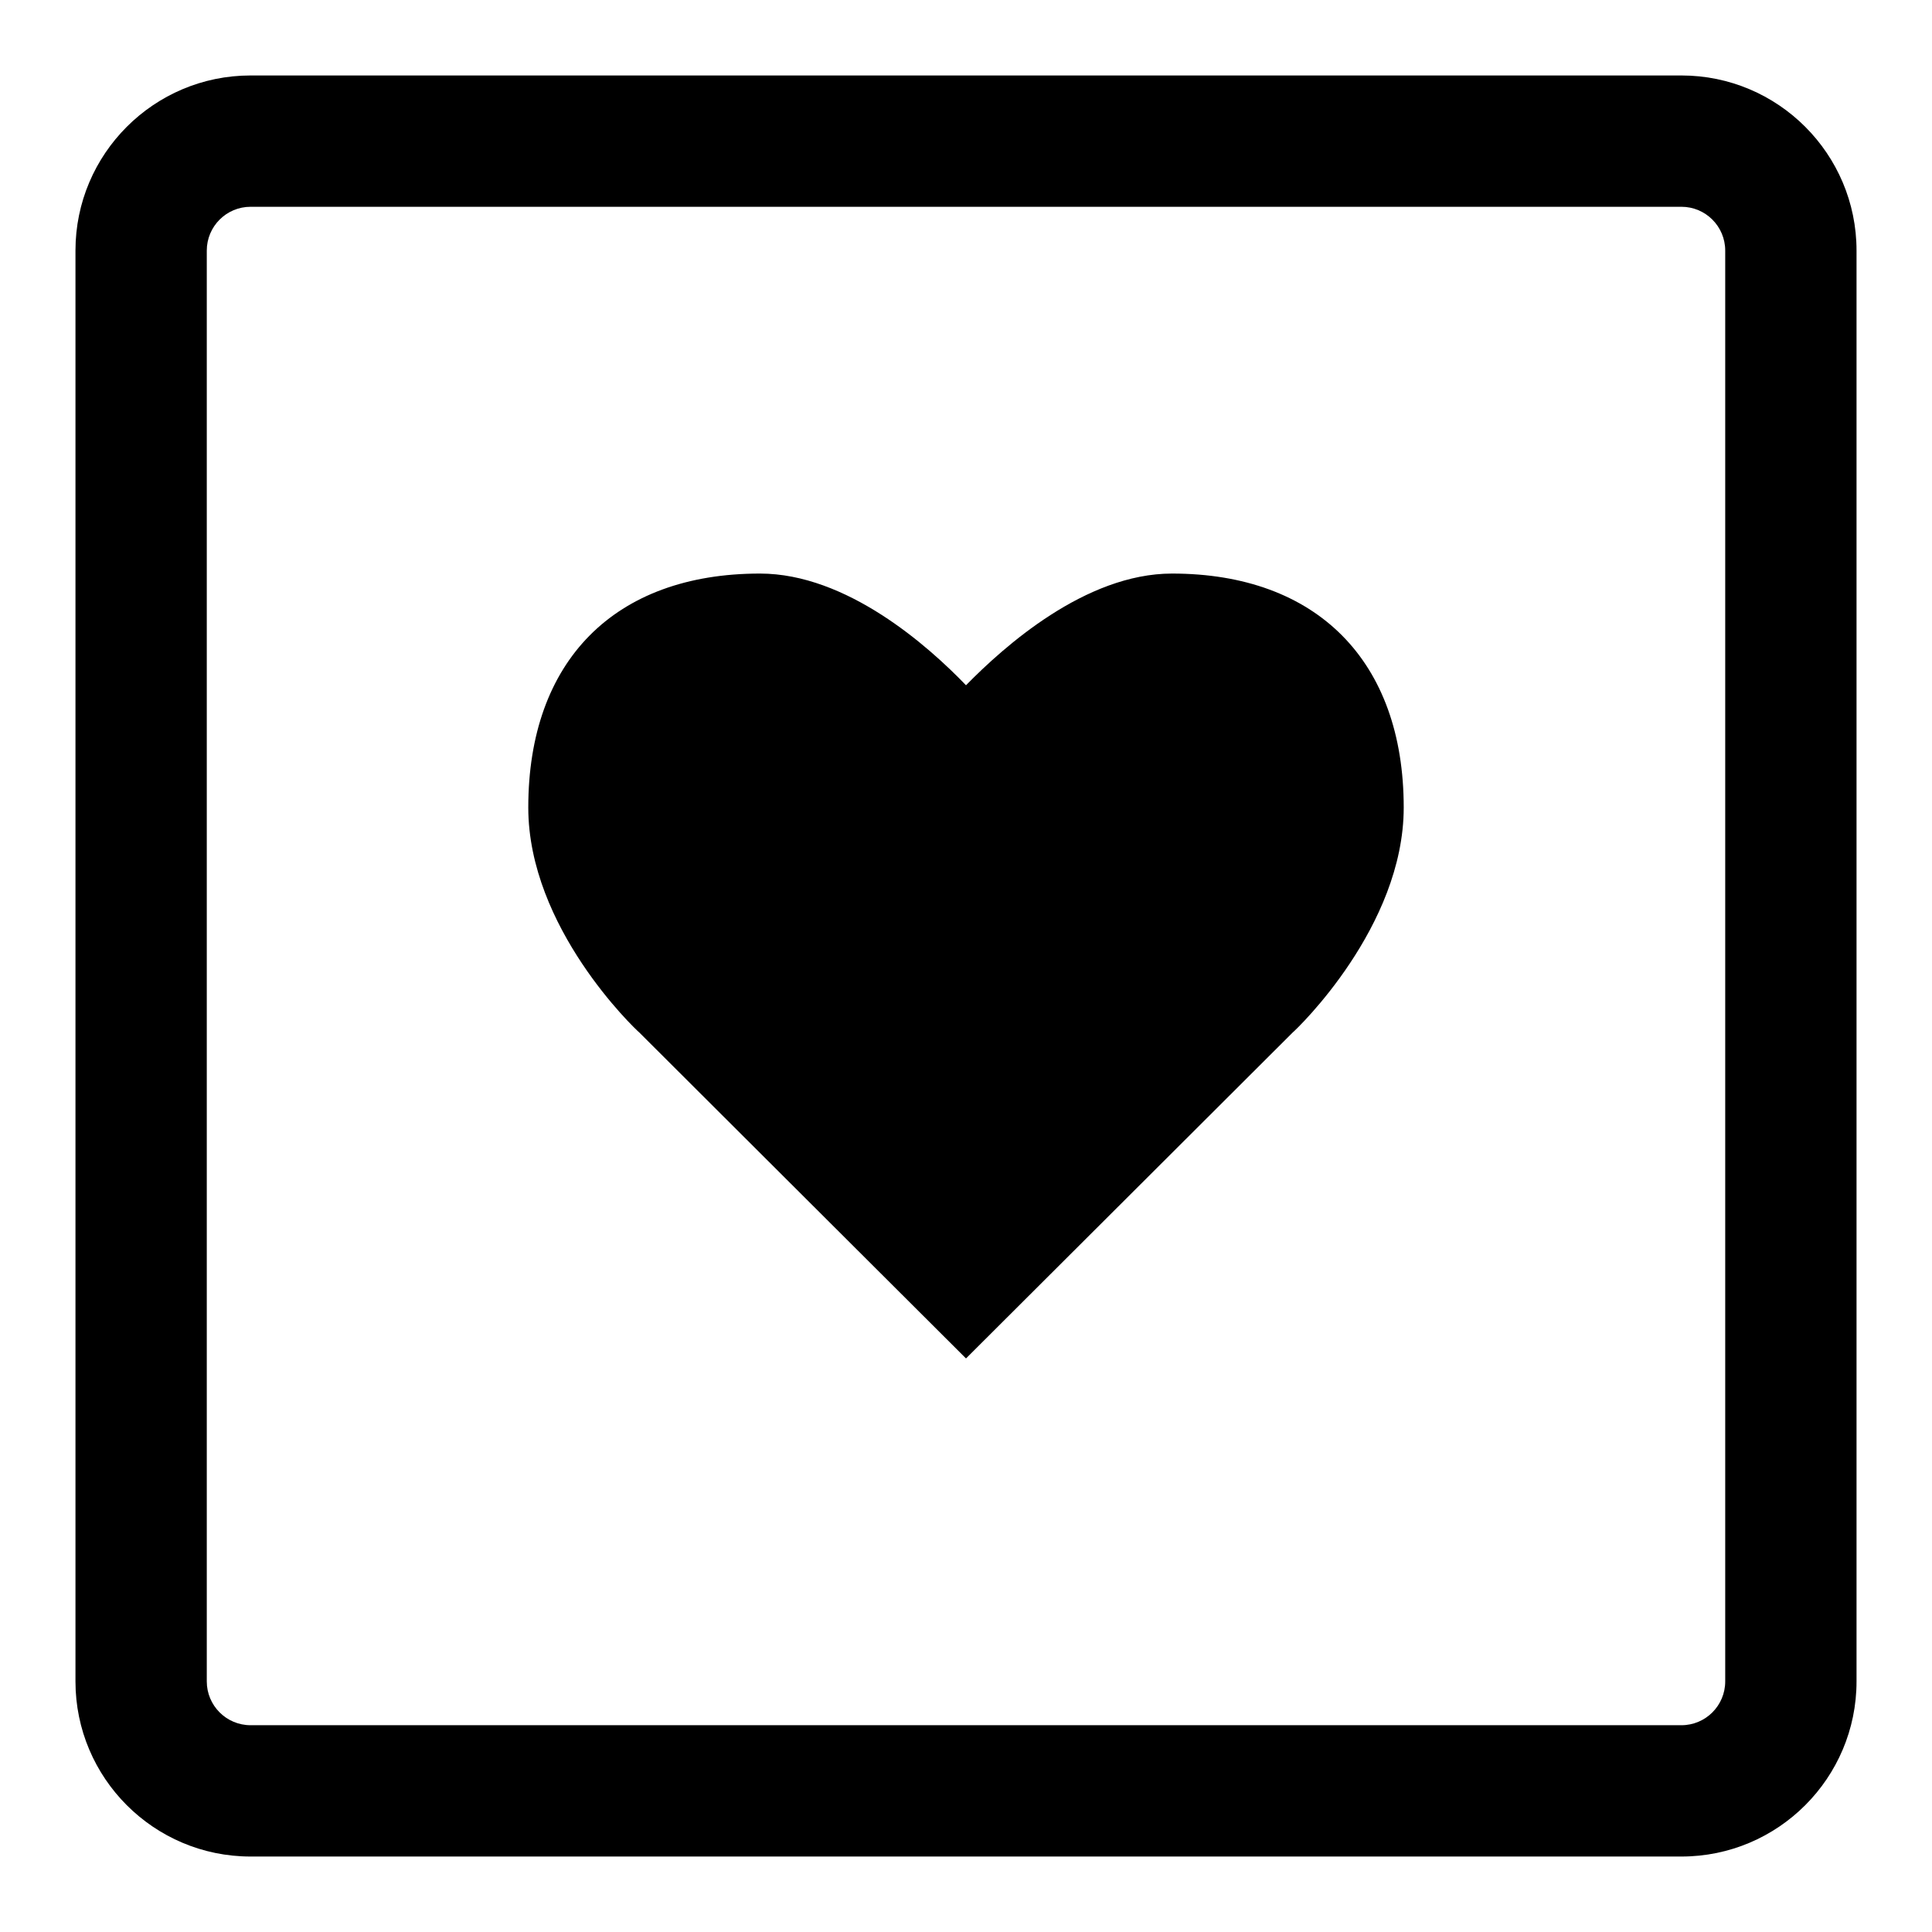
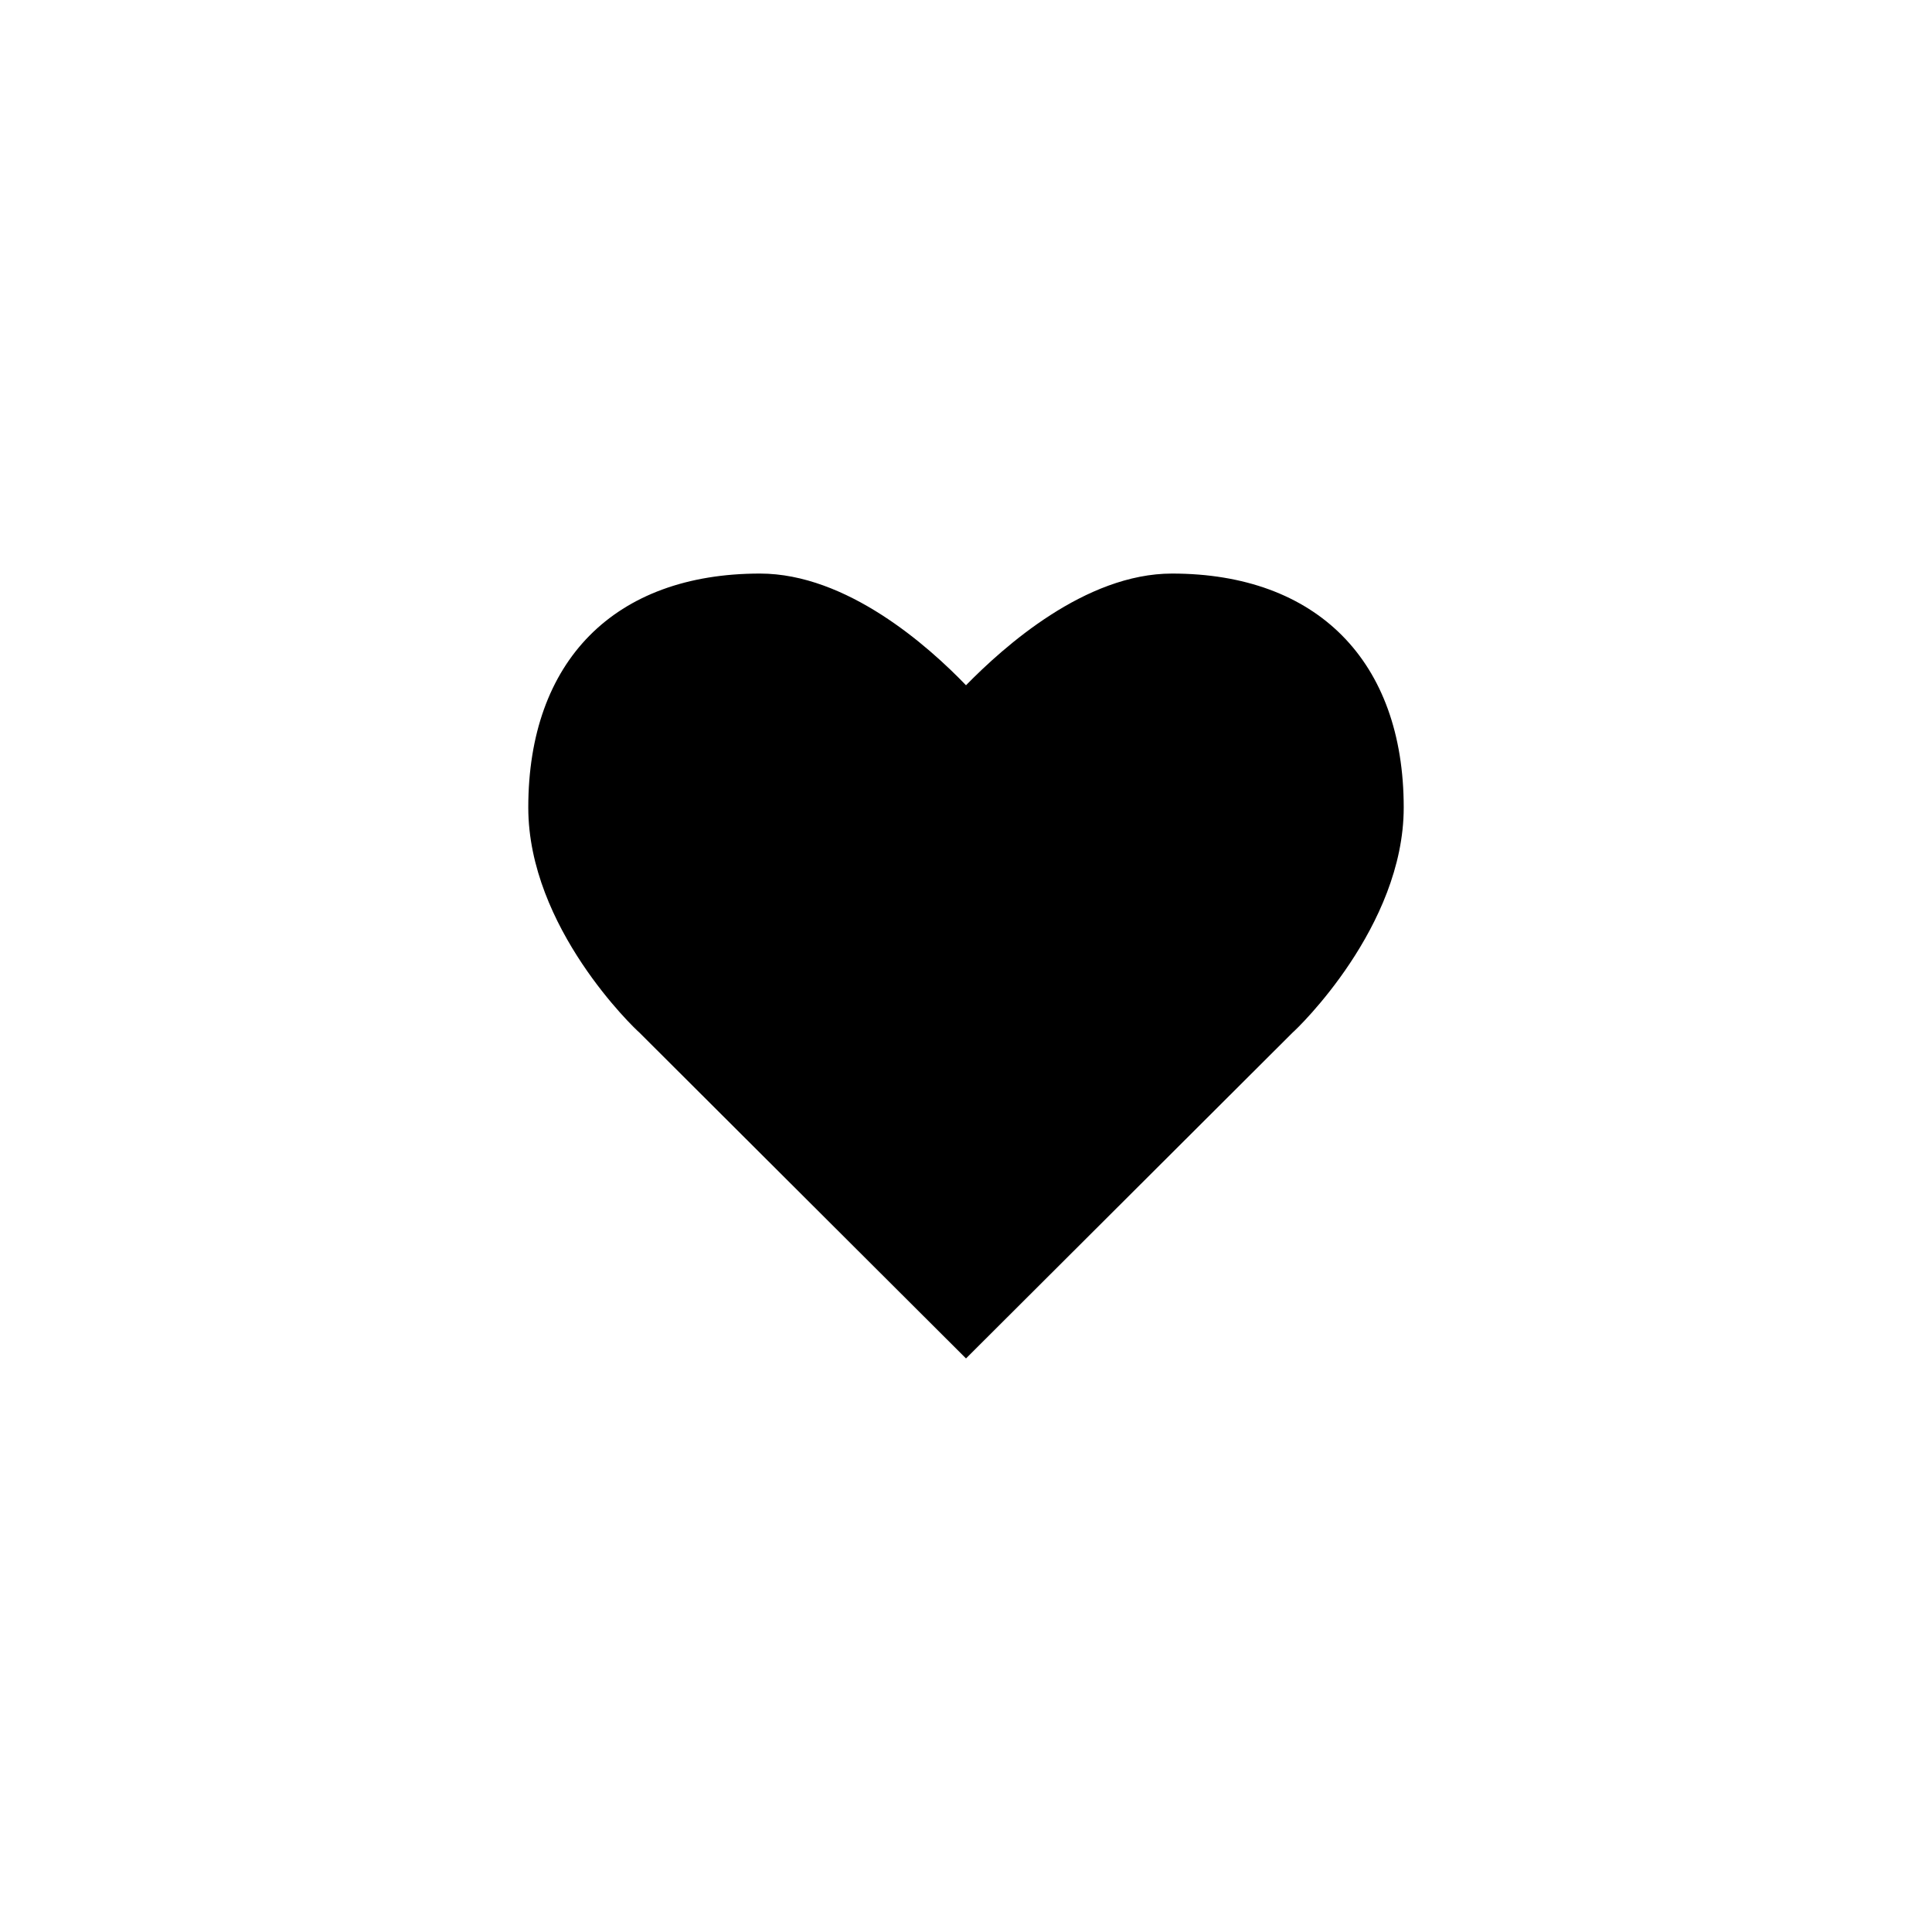
<svg xmlns="http://www.w3.org/2000/svg" version="1.1" x="0px" y="0px" viewBox="0 0 256 256" enable-background="new 0 0 256 256" xml:space="preserve">
  <g>
    <g>
      <path fill="#000000" d="M155.3,76c-11.5,0-22.3,9.7-27.3,14.8c-5-5.2-15.8-14.8-27.3-14.8C81.4,76,70,87.6,70,107c0,15.9,14.1,29.3,14.7,29.8L128,180l43.3-43.2c0.6-0.5,14.7-14,14.7-29.8C186,87.6,174.5,76,155.3,76z" />
-       <path fill="#000000" d="M222.8,10H33.2C20.4,10,10,20.4,10,33.2v189.6c0,12.8,10.4,23.2,23.2,23.2h189.6c12.8,0,23.2-10.4,23.2-23.2V33.2C246,20.4,235.6,10,222.8,10z M228.6,222.8c0,3.2-2.6,5.8-5.8,5.8H33.2c-3.2,0-5.8-2.6-5.8-5.8V33.2c0-3.2,2.6-5.8,5.8-5.8h189.6c3.2,0,5.8,2.6,5.8,5.8L228.6,222.8L228.6,222.8z" />
    </g>
  </g>
</svg>